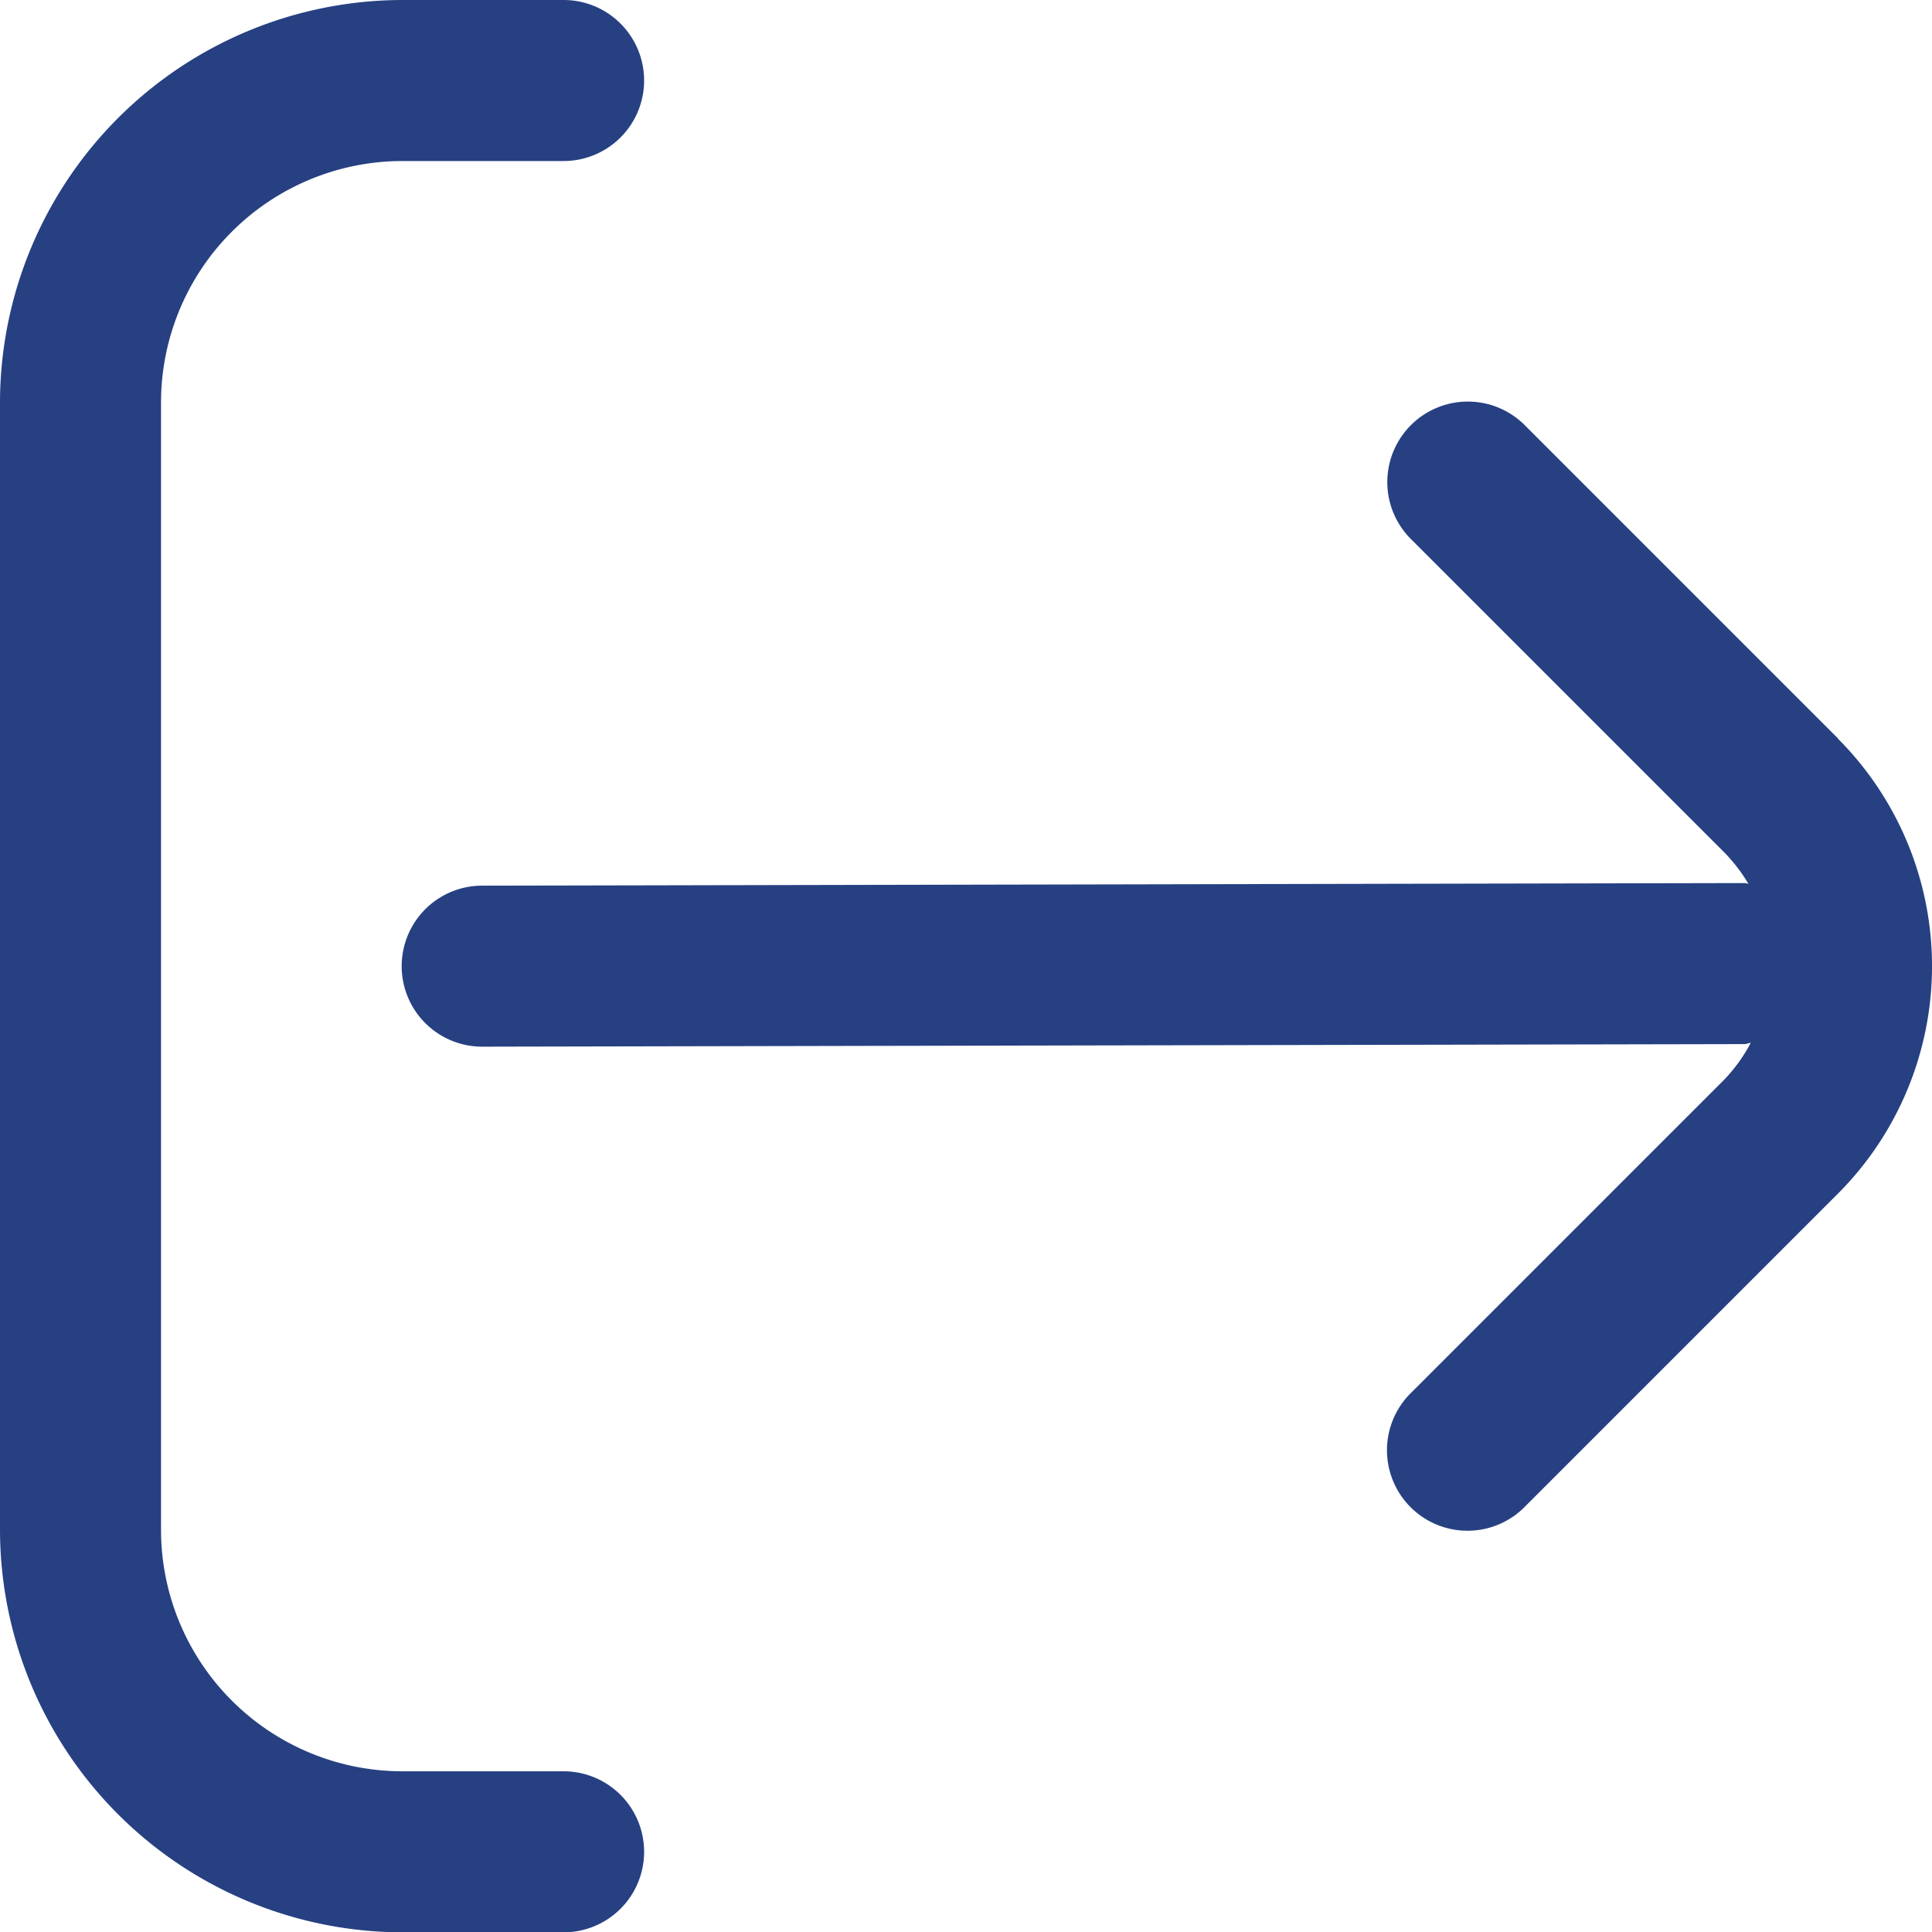
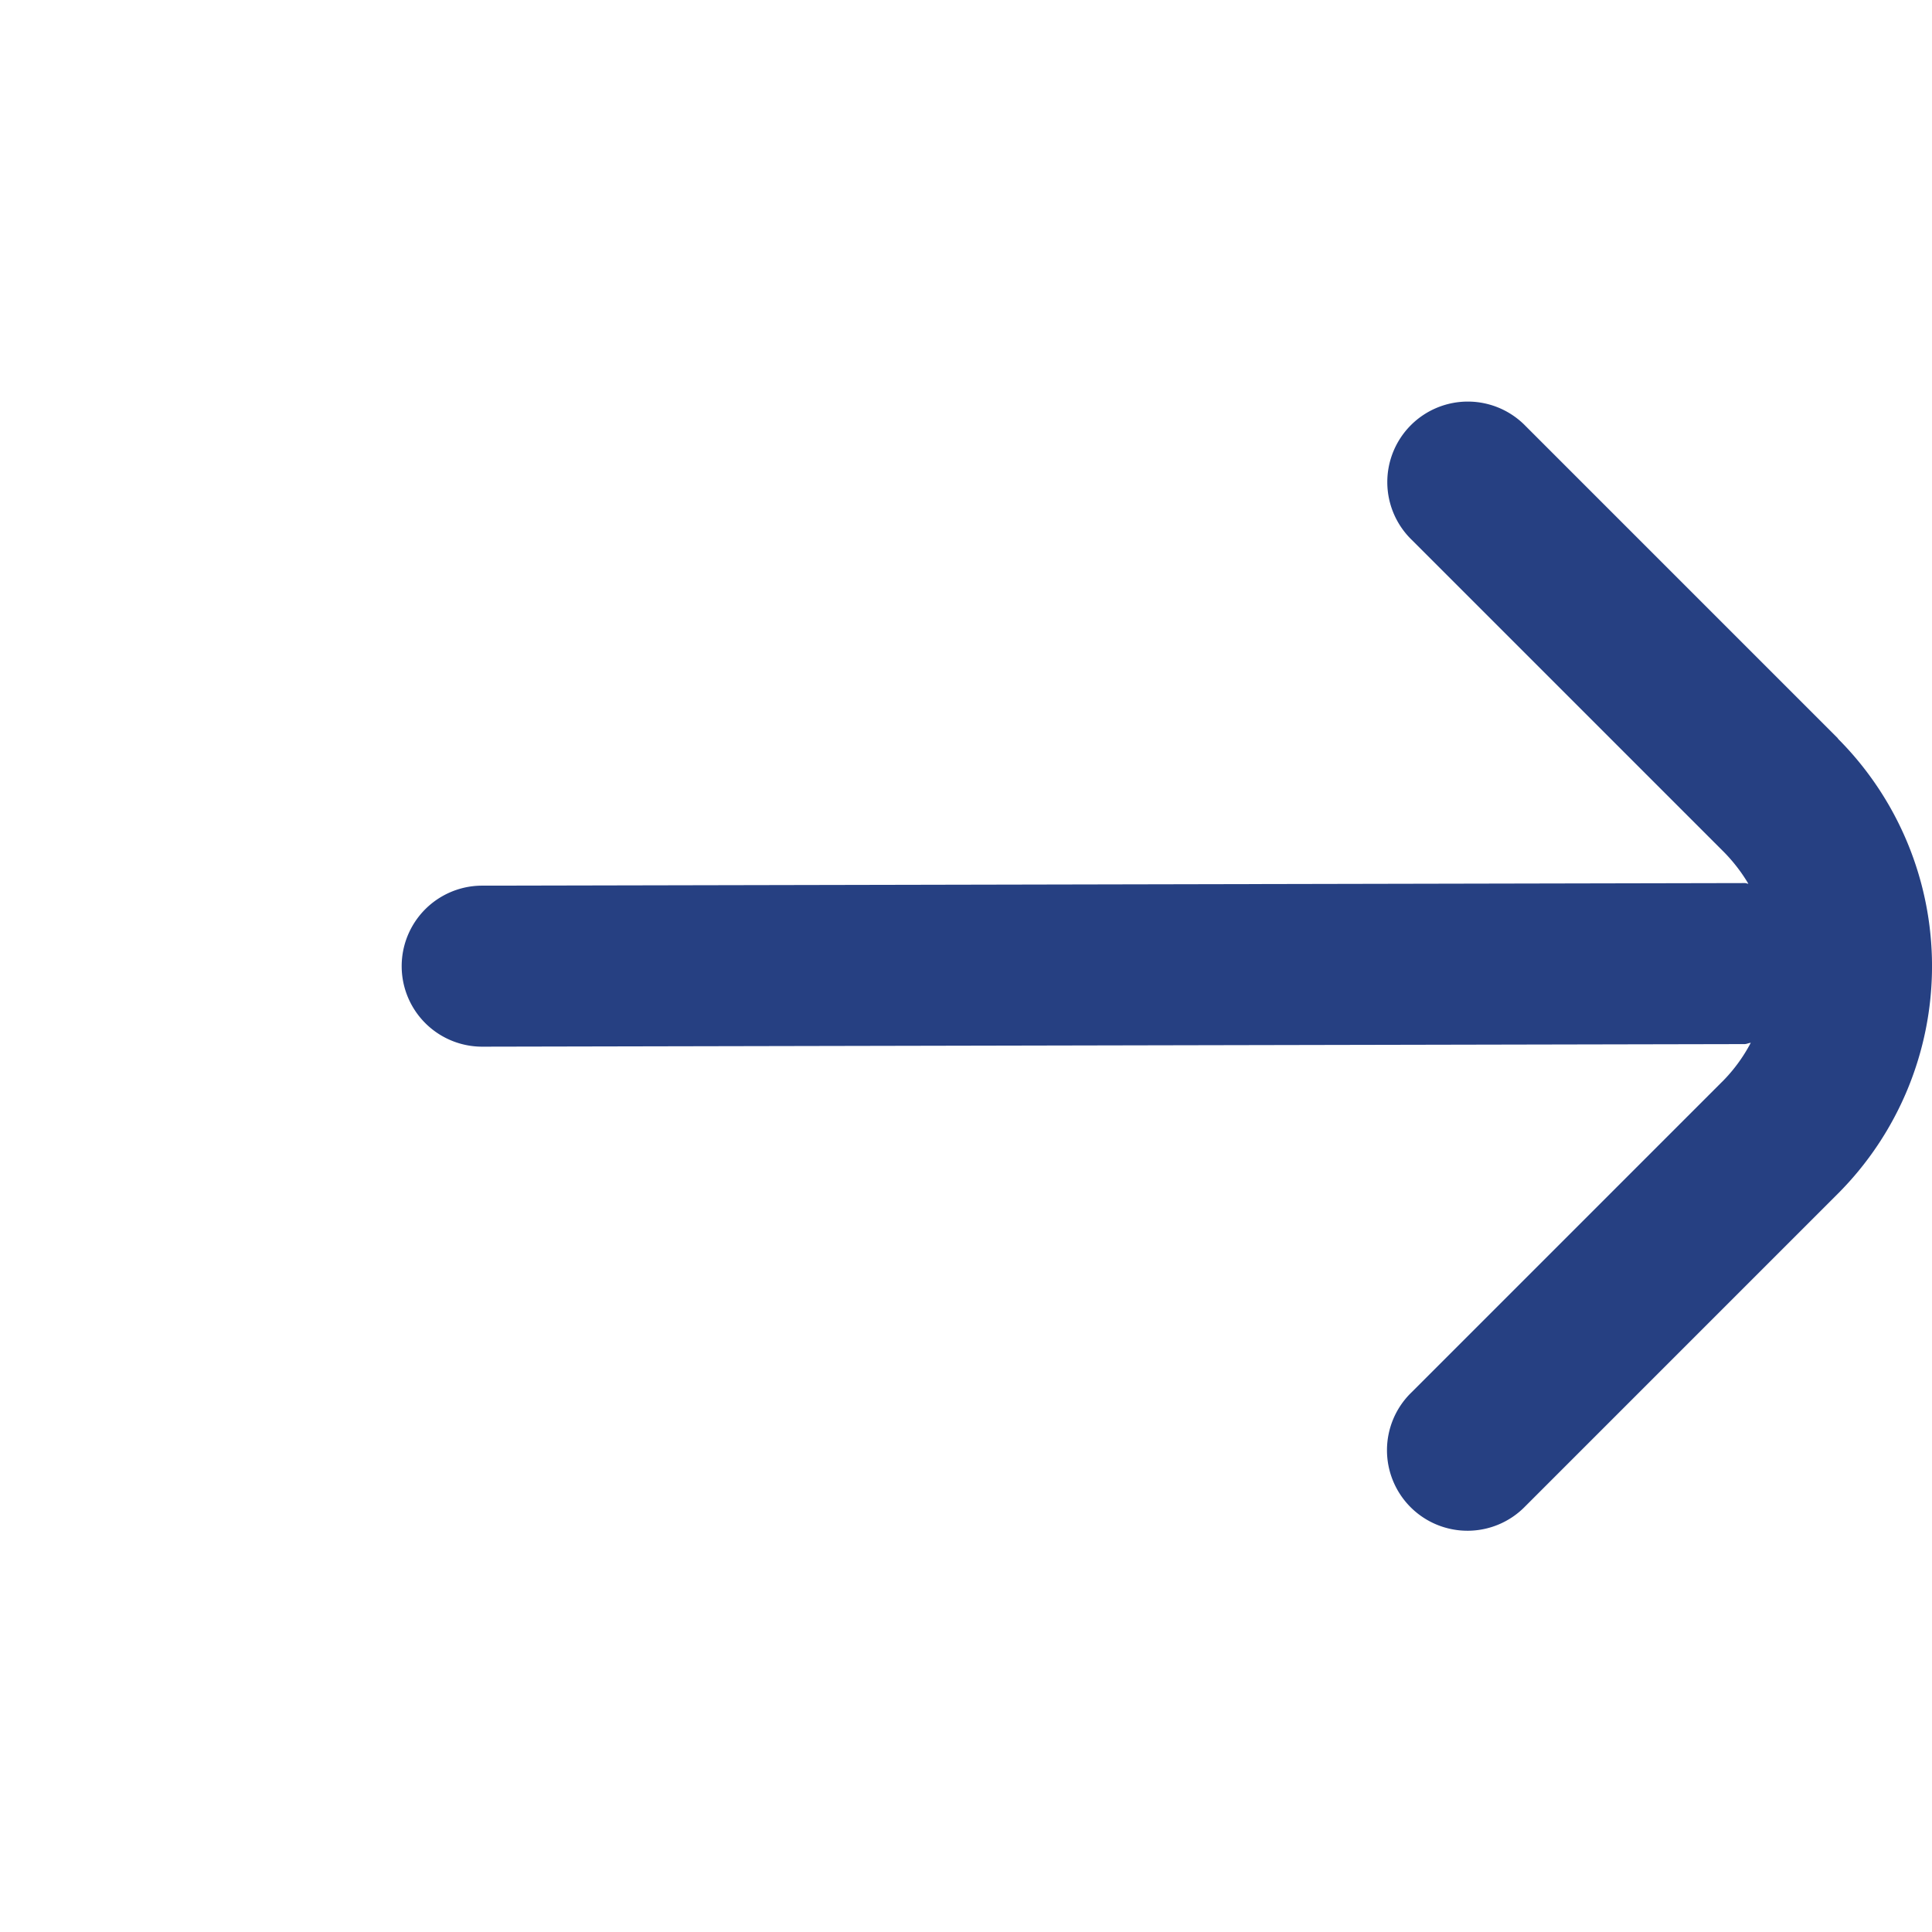
<svg xmlns="http://www.w3.org/2000/svg" width="23.996" height="24" viewBox="0 0 23.996 24">
  <g id="sign-out" opacity="0.85">
    <path id="Path_188" data-name="Path 188" d="M22.829,9.172,18.95,5.293a1,1,0,1,0-1.414,1.414l3.879,3.879a2.057,2.057,0,0,1,.3.39c-.015,0-.027-.008-.042-.008h0L5.989,11a1,1,0,0,0,0,2h0l15.678-.032c.028,0,.051-.014.078-.016a2,2,0,0,1-.334.462l-3.879,3.879a1,1,0,1,0,1.414,1.414l3.879-3.879a4,4,0,0,0,0-5.656Z" fill="#001e6c" />
-     <path id="Path_189" data-name="Path 189" d="M7,22H5a3,3,0,0,1-3-3V5A3,3,0,0,1,5,2H7A1,1,0,1,0,7,0H5A5.006,5.006,0,0,0,0,5V19a5.006,5.006,0,0,0,5,5H7a1,1,0,0,0,0-2Z" fill="#001e6c" />
  </g>
</svg>